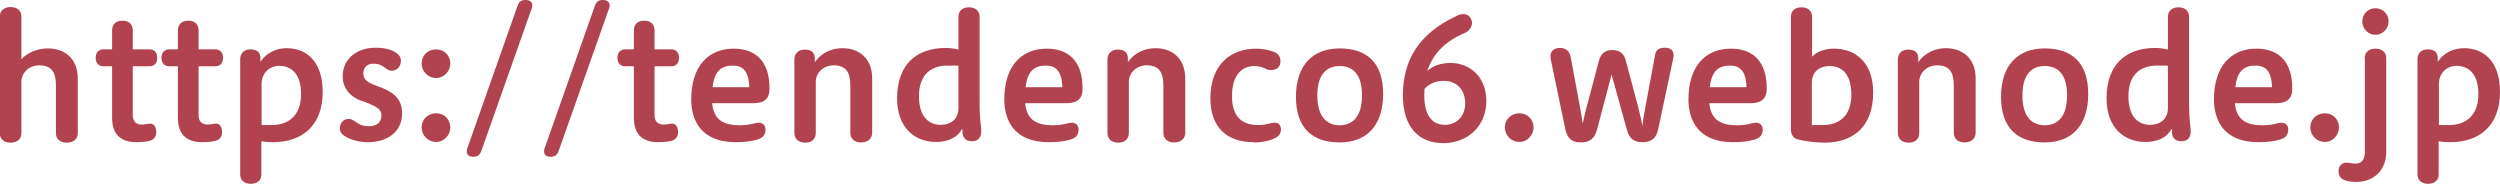
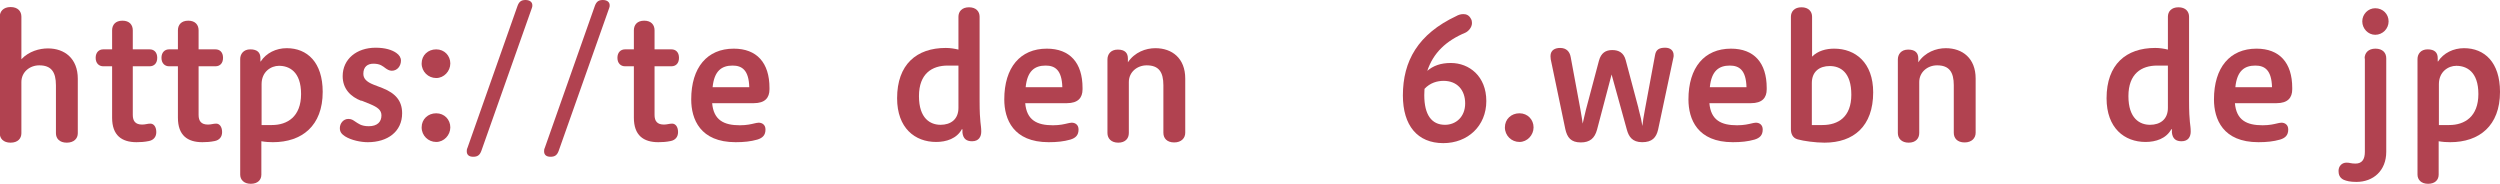
<svg xmlns="http://www.w3.org/2000/svg" id="_レイヤー_1" data-name="レイヤー 1" viewBox="0 0 106.37 7.82">
  <defs>
    <style>
      .cls-1 {
        fill: #b14250;
      }
    </style>
  </defs>
  <path class="cls-1" d="m2.38,3.63c0-.57-.2-.85-.71-.85-.41,0-.76.29-.76.71v2.18c0,.22-.15.4-.46.4s-.46-.18-.46-.4V.71c0-.22.15-.41.46-.41s.46.18.46.41v1.81c.32-.34.77-.46,1.13-.46.71,0,1.27.43,1.27,1.29v2.32c0,.22-.16.4-.47.4s-.46-.18-.46-.4v-2.03Z" />
  <path class="cls-1" d="m4.77,2.82h-.38c-.17,0-.32-.12-.32-.36s.15-.36.32-.36h.38v-.81c0-.23.14-.41.44-.41s.44.18.44.41v.81h.72c.18,0,.32.12.32.36s-.14.36-.32.36h-.72v2.07c0,.26.11.41.4.41.14,0,.22-.04.35-.04s.25.12.25.36c0,.21-.12.34-.31.38-.19.04-.36.05-.53.05-.63,0-1.04-.29-1.04-1.04v-2.19Z" />
  <path class="cls-1" d="m7.57,2.82h-.38c-.17,0-.32-.12-.32-.36s.15-.36.32-.36h.38v-.81c0-.23.14-.41.44-.41s.44.18.44.41v.81h.72c.18,0,.32.12.32.36s-.14.36-.32.36h-.72v2.07c0,.26.11.41.4.41.14,0,.22-.04.35-.04s.25.12.25.36c0,.21-.12.34-.31.38-.19.04-.36.05-.53.05-.63,0-1.04-.29-1.04-1.04v-2.19Z" />
  <path class="cls-1" d="m11.09,2.62c.24-.37.66-.57,1.11-.57.87,0,1.53.6,1.53,1.86,0,1.44-.88,2.14-2.12,2.14-.15,0-.32-.01-.49-.04v1.42c0,.22-.15.39-.45.39s-.45-.18-.45-.39V2.51c0-.2.13-.41.43-.41s.43.14.43.37v.14Zm.48,2.7c.66,0,1.24-.36,1.24-1.32s-.51-1.2-.94-1.2c-.34,0-.74.25-.74.78v1.74h.43Z" />
  <path class="cls-1" d="m15.37,4.29c-.44-.17-.79-.5-.79-1.05,0-.73.6-1.21,1.4-1.21.41,0,.69.09.88.22.13.09.2.2.2.33,0,.22-.15.43-.39.43-.11,0-.2-.06-.27-.11-.11-.08-.22-.19-.51-.19-.25,0-.43.13-.43.43,0,.2.13.34.43.46l.39.15c.55.22.83.54.83,1.07,0,.78-.62,1.23-1.46,1.23-.29,0-.7-.08-.97-.25-.13-.09-.22-.17-.22-.35,0-.2.15-.39.36-.39.14,0,.2.05.29.11.13.08.25.2.58.2.37,0,.54-.19.54-.46,0-.23-.17-.35-.48-.48l-.37-.15Z" />
  <path class="cls-1" d="m18.56,3.32c-.34,0-.62-.27-.62-.62s.27-.6.62-.6.6.27.6.6-.27.62-.6.62Zm0,2.72c-.34,0-.62-.27-.62-.62s.27-.6.62-.6.6.27.6.6-.27.62-.6.62Z" />
  <path class="cls-1" d="m22.02.25c.07-.19.17-.25.34-.25.18,0,.29.09.29.22,0,.04,0,.08-.02.12l-2.15,6.08c-.07.19-.17.25-.35.25-.17,0-.27-.08-.27-.23,0-.04,0-.09.03-.15L22.02.25Z" />
  <path class="cls-1" d="m25.31.25c.07-.19.17-.25.34-.25.18,0,.29.09.29.22,0,.04,0,.08-.02.12l-2.15,6.08c-.07.19-.17.25-.35.25-.17,0-.27-.08-.27-.23,0-.04,0-.09.03-.15L25.31.25Z" />
  <path class="cls-1" d="m26.97,2.82h-.38c-.17,0-.32-.12-.32-.36s.15-.36.32-.36h.38v-.81c0-.23.14-.41.44-.41s.44.18.44.41v.81h.72c.18,0,.32.12.32.36s-.14.36-.32.36h-.72v2.07c0,.26.11.41.4.41.14,0,.22-.04.35-.04s.25.12.25.36c0,.21-.12.34-.31.38-.19.04-.36.05-.53.05-.63,0-1.04-.29-1.04-1.04v-2.19Z" />
-   <path class="cls-1" d="m30.3,4.38c.06.74.51.95,1.18.95.3,0,.49-.05.62-.08.06-.01.11-.03.18-.03.15,0,.29.09.29.29,0,.24-.12.36-.35.43-.28.08-.57.11-.92.11-1.51,0-1.89-.98-1.89-1.82,0-1.36.68-2.16,1.81-2.16.98,0,1.52.6,1.52,1.67v.06c0,.36-.19.59-.67.59h-1.77Zm1.58-.67c-.02-.73-.31-.92-.71-.92-.46,0-.78.22-.85.92h1.56Z" />
-   <path class="cls-1" d="m36.18,3.63c0-.57-.2-.85-.71-.85-.41,0-.76.29-.76.71v2.17c0,.23-.15.41-.45.41s-.46-.18-.46-.41v-3.13c0-.21.13-.42.44-.42s.43.15.43.38v.16c.29-.43.76-.6,1.17-.6.71,0,1.27.43,1.27,1.29v2.31c0,.22-.16.41-.47.41s-.46-.18-.46-.41v-2.02Z" />
+   <path class="cls-1" d="m30.3,4.38c.06.74.51.95,1.18.95.3,0,.49-.05.62-.08.06-.01.11-.03.18-.03.15,0,.29.09.29.29,0,.24-.12.36-.35.43-.28.08-.57.11-.92.11-1.51,0-1.89-.98-1.89-1.82,0-1.36.68-2.16,1.81-2.16.98,0,1.52.6,1.52,1.67v.06c0,.36-.19.59-.67.59h-1.77Zm1.58-.67c-.02-.73-.31-.92-.71-.92-.46,0-.78.22-.85.92h1.56" />
  <path class="cls-1" d="m40.93,5.49c-.22.41-.67.55-1.1.55-.9,0-1.66-.59-1.66-1.86,0-1.44.83-2.14,2.07-2.14.2,0,.37.03.54.07V.71c0-.22.15-.4.45-.4s.45.18.45.4v3.57c0,.99.07.99.07,1.32,0,.21-.1.41-.39.41-.22,0-.38-.09-.41-.37v-.13Zm-.15-2.7h-.46c-.66,0-1.22.34-1.22,1.3s.49,1.22.92,1.22.76-.23.76-.72v-1.79Z" />
  <path class="cls-1" d="m43.62,4.38c.06.74.51.95,1.18.95.3,0,.49-.05.62-.08.06-.01.11-.03.18-.03.15,0,.29.09.29.29,0,.24-.12.36-.35.43-.28.08-.57.11-.92.11-1.51,0-1.89-.98-1.89-1.82,0-1.36.68-2.16,1.81-2.16.98,0,1.52.6,1.52,1.67v.06c0,.36-.19.59-.67.59h-1.77Zm1.58-.67c-.02-.73-.31-.92-.71-.92-.46,0-.78.22-.85.92h1.56Z" />
  <path class="cls-1" d="m49.5,3.63c0-.57-.2-.85-.71-.85-.41,0-.76.29-.76.71v2.17c0,.23-.15.41-.45.41s-.46-.18-.46-.41v-3.13c0-.21.13-.42.44-.42s.43.15.43.38v.16c.29-.43.76-.6,1.17-.6.71,0,1.27.43,1.27,1.29v2.31c0,.22-.16.41-.47.41s-.46-.18-.46-.41v-2.02Z" />
-   <path class="cls-1" d="m53.35,6.05c-1.16,0-1.85-.64-1.85-1.87,0-1.36.79-2.11,1.95-2.11.29,0,.62.07.8.16.17.08.23.22.23.37,0,.27-.17.38-.41.38-.12,0-.2-.04-.29-.09-.09-.04-.25-.08-.42-.08-.43,0-.94.28-.94,1.28s.55,1.23,1.12,1.23c.38,0,.5-.1.71-.1.17,0,.25.14.25.27,0,.2-.08.29-.22.37-.25.13-.57.2-.93.2Z" />
-   <path class="cls-1" d="m55.14,4.12c0-1.35.72-2.06,1.86-2.06s1.85.59,1.85,1.94-.71,2.06-1.85,2.06-1.86-.59-1.86-1.94Zm2.81-.06c0-.95-.43-1.25-.95-1.25s-.95.31-.95,1.25.43,1.27.95,1.27.95-.33.95-1.27Z" />
  <path class="cls-1" d="m60.71,3.03c.27-.24.6-.35,1.02-.35.78,0,1.51.56,1.51,1.62s-.79,1.79-1.83,1.79c-1.1,0-1.72-.75-1.72-2.03,0-1.46.64-2.61,2.28-3.38.07-.04.17-.08.29-.08s.24.04.32.19c.04.06.05.13.05.19,0,.2-.17.36-.28.41-.81.34-1.37.85-1.63,1.65Zm-.1.75c0,.1-.01.13-.01.27,0,.83.31,1.26.88,1.26.47,0,.86-.34.86-.91s-.34-.96-.92-.96c-.26,0-.57.08-.81.34Z" />
  <path class="cls-1" d="m64.65,6.04c-.34,0-.62-.27-.62-.62s.27-.6.62-.6.6.27.6.6-.27.62-.6.62Z" />
  <path class="cls-1" d="m69.71,4.6c.1.38.14.56.17.76.02-.2.05-.39.12-.76l.42-2.26c.04-.24.19-.31.43-.31.21,0,.36.11.36.32,0,.04,0,.07-.01.1l-.65,3.06c-.08.35-.26.54-.68.54s-.57-.24-.65-.53l-.65-2.35-.62,2.35c-.1.36-.3.54-.69.54-.42,0-.58-.21-.66-.57l-.62-2.97s-.01-.09-.01-.13c0-.27.21-.35.41-.35.27,0,.41.16.45.39l.41,2.21c.05.27.08.48.1.62.04-.16.08-.37.14-.6l.55-2.07c.09-.34.29-.46.57-.46s.49.12.57.43l.54,2.03Z" />
  <path class="cls-1" d="m72.73,4.38c.06.74.51.95,1.18.95.3,0,.49-.05.62-.08.06-.01.11-.03.18-.03.15,0,.29.09.29.29,0,.24-.12.36-.35.43-.28.08-.57.11-.92.11-1.51,0-1.89-.98-1.89-1.82,0-1.36.68-2.16,1.81-2.16.98,0,1.52.6,1.52,1.67v.06c0,.36-.19.59-.67.59h-1.77Zm1.58-.67c-.02-.73-.31-.92-.71-.92-.46,0-.78.22-.85.92h1.56Z" />
  <path class="cls-1" d="m77.09,2.42c.25-.26.61-.35.95-.35.9,0,1.66.59,1.66,1.86,0,1.44-.83,2.14-2.07,2.14-.38,0-.9-.07-1.14-.14-.23-.06-.29-.26-.29-.43V.71c0-.22.15-.4.45-.4s.45.18.45.4v1.71Zm.45,2.9c.67,0,1.23-.34,1.23-1.29s-.46-1.22-.92-1.22c-.43,0-.76.23-.76.72v1.79h.45Z" />
  <path class="cls-1" d="m83.13,3.63c0-.57-.2-.85-.71-.85-.41,0-.76.29-.76.71v2.17c0,.23-.15.41-.45.41s-.46-.18-.46-.41v-3.13c0-.21.13-.42.44-.42s.43.15.43.38v.16c.29-.43.76-.6,1.17-.6.71,0,1.27.43,1.27,1.29v2.31c0,.22-.16.41-.47.41s-.46-.18-.46-.41v-2.02Z" />
-   <path class="cls-1" d="m85.14,4.12c0-1.35.72-2.06,1.86-2.06s1.85.59,1.85,1.94-.71,2.06-1.85,2.06-1.86-.59-1.86-1.94Zm2.81-.06c0-.95-.43-1.25-.95-1.25s-.95.31-.95,1.25.43,1.27.95,1.27.95-.33.95-1.27Z" />
  <path class="cls-1" d="m92.39,5.49c-.22.41-.67.55-1.1.55-.9,0-1.66-.59-1.66-1.86,0-1.44.83-2.14,2.07-2.14.2,0,.37.03.54.07V.71c0-.22.15-.4.45-.4s.45.18.45.4v3.57c0,.99.07.99.07,1.32,0,.21-.1.41-.39.41-.22,0-.38-.09-.41-.37v-.13Zm-.15-2.7h-.46c-.66,0-1.22.34-1.22,1.3s.49,1.22.92,1.22.76-.23.76-.72v-1.79Z" />
  <path class="cls-1" d="m95.09,4.38c.06.74.51.95,1.18.95.3,0,.49-.05.62-.08.06-.01.11-.03.18-.03.15,0,.29.09.29.29,0,.24-.12.36-.35.43-.28.08-.57.11-.92.11-1.51,0-1.89-.98-1.89-1.82,0-1.36.68-2.16,1.81-2.16.98,0,1.52.6,1.52,1.67v.06c0,.36-.19.59-.67.59h-1.77Zm1.58-.67c-.02-.73-.31-.92-.71-.92-.46,0-.78.22-.85.92h1.56Z" />
-   <path class="cls-1" d="m98.92,6.04c-.34,0-.62-.27-.62-.62s.27-.6.62-.6.6.27.6.6-.27.62-.6.62Z" />
  <path class="cls-1" d="m100.61,2.48c0-.22.15-.41.46-.41s.46.18.46.41v3.98c0,.8-.55,1.28-1.27,1.28-.27,0-.42-.04-.54-.09-.19-.09-.22-.25-.22-.38,0-.21.15-.35.34-.35.15,0,.18.04.38.04.28,0,.4-.18.4-.5v-3.97Zm-.1-1.57c0-.31.25-.56.55-.56.33,0,.57.25.57.56s-.25.57-.57.57c-.3,0-.55-.26-.55-.57Z" />
  <path class="cls-1" d="m103.73,2.62c.24-.37.66-.57,1.11-.57.87,0,1.53.6,1.53,1.86,0,1.44-.88,2.14-2.12,2.14-.15,0-.32-.01-.49-.04v1.42c0,.22-.15.39-.45.39s-.45-.18-.45-.39V2.51c0-.2.13-.41.43-.41s.43.14.43.37v.14Zm.48,2.7c.66,0,1.24-.36,1.24-1.32s-.51-1.2-.94-1.2c-.34,0-.74.25-.74.78v1.74h.43Z" />
</svg>